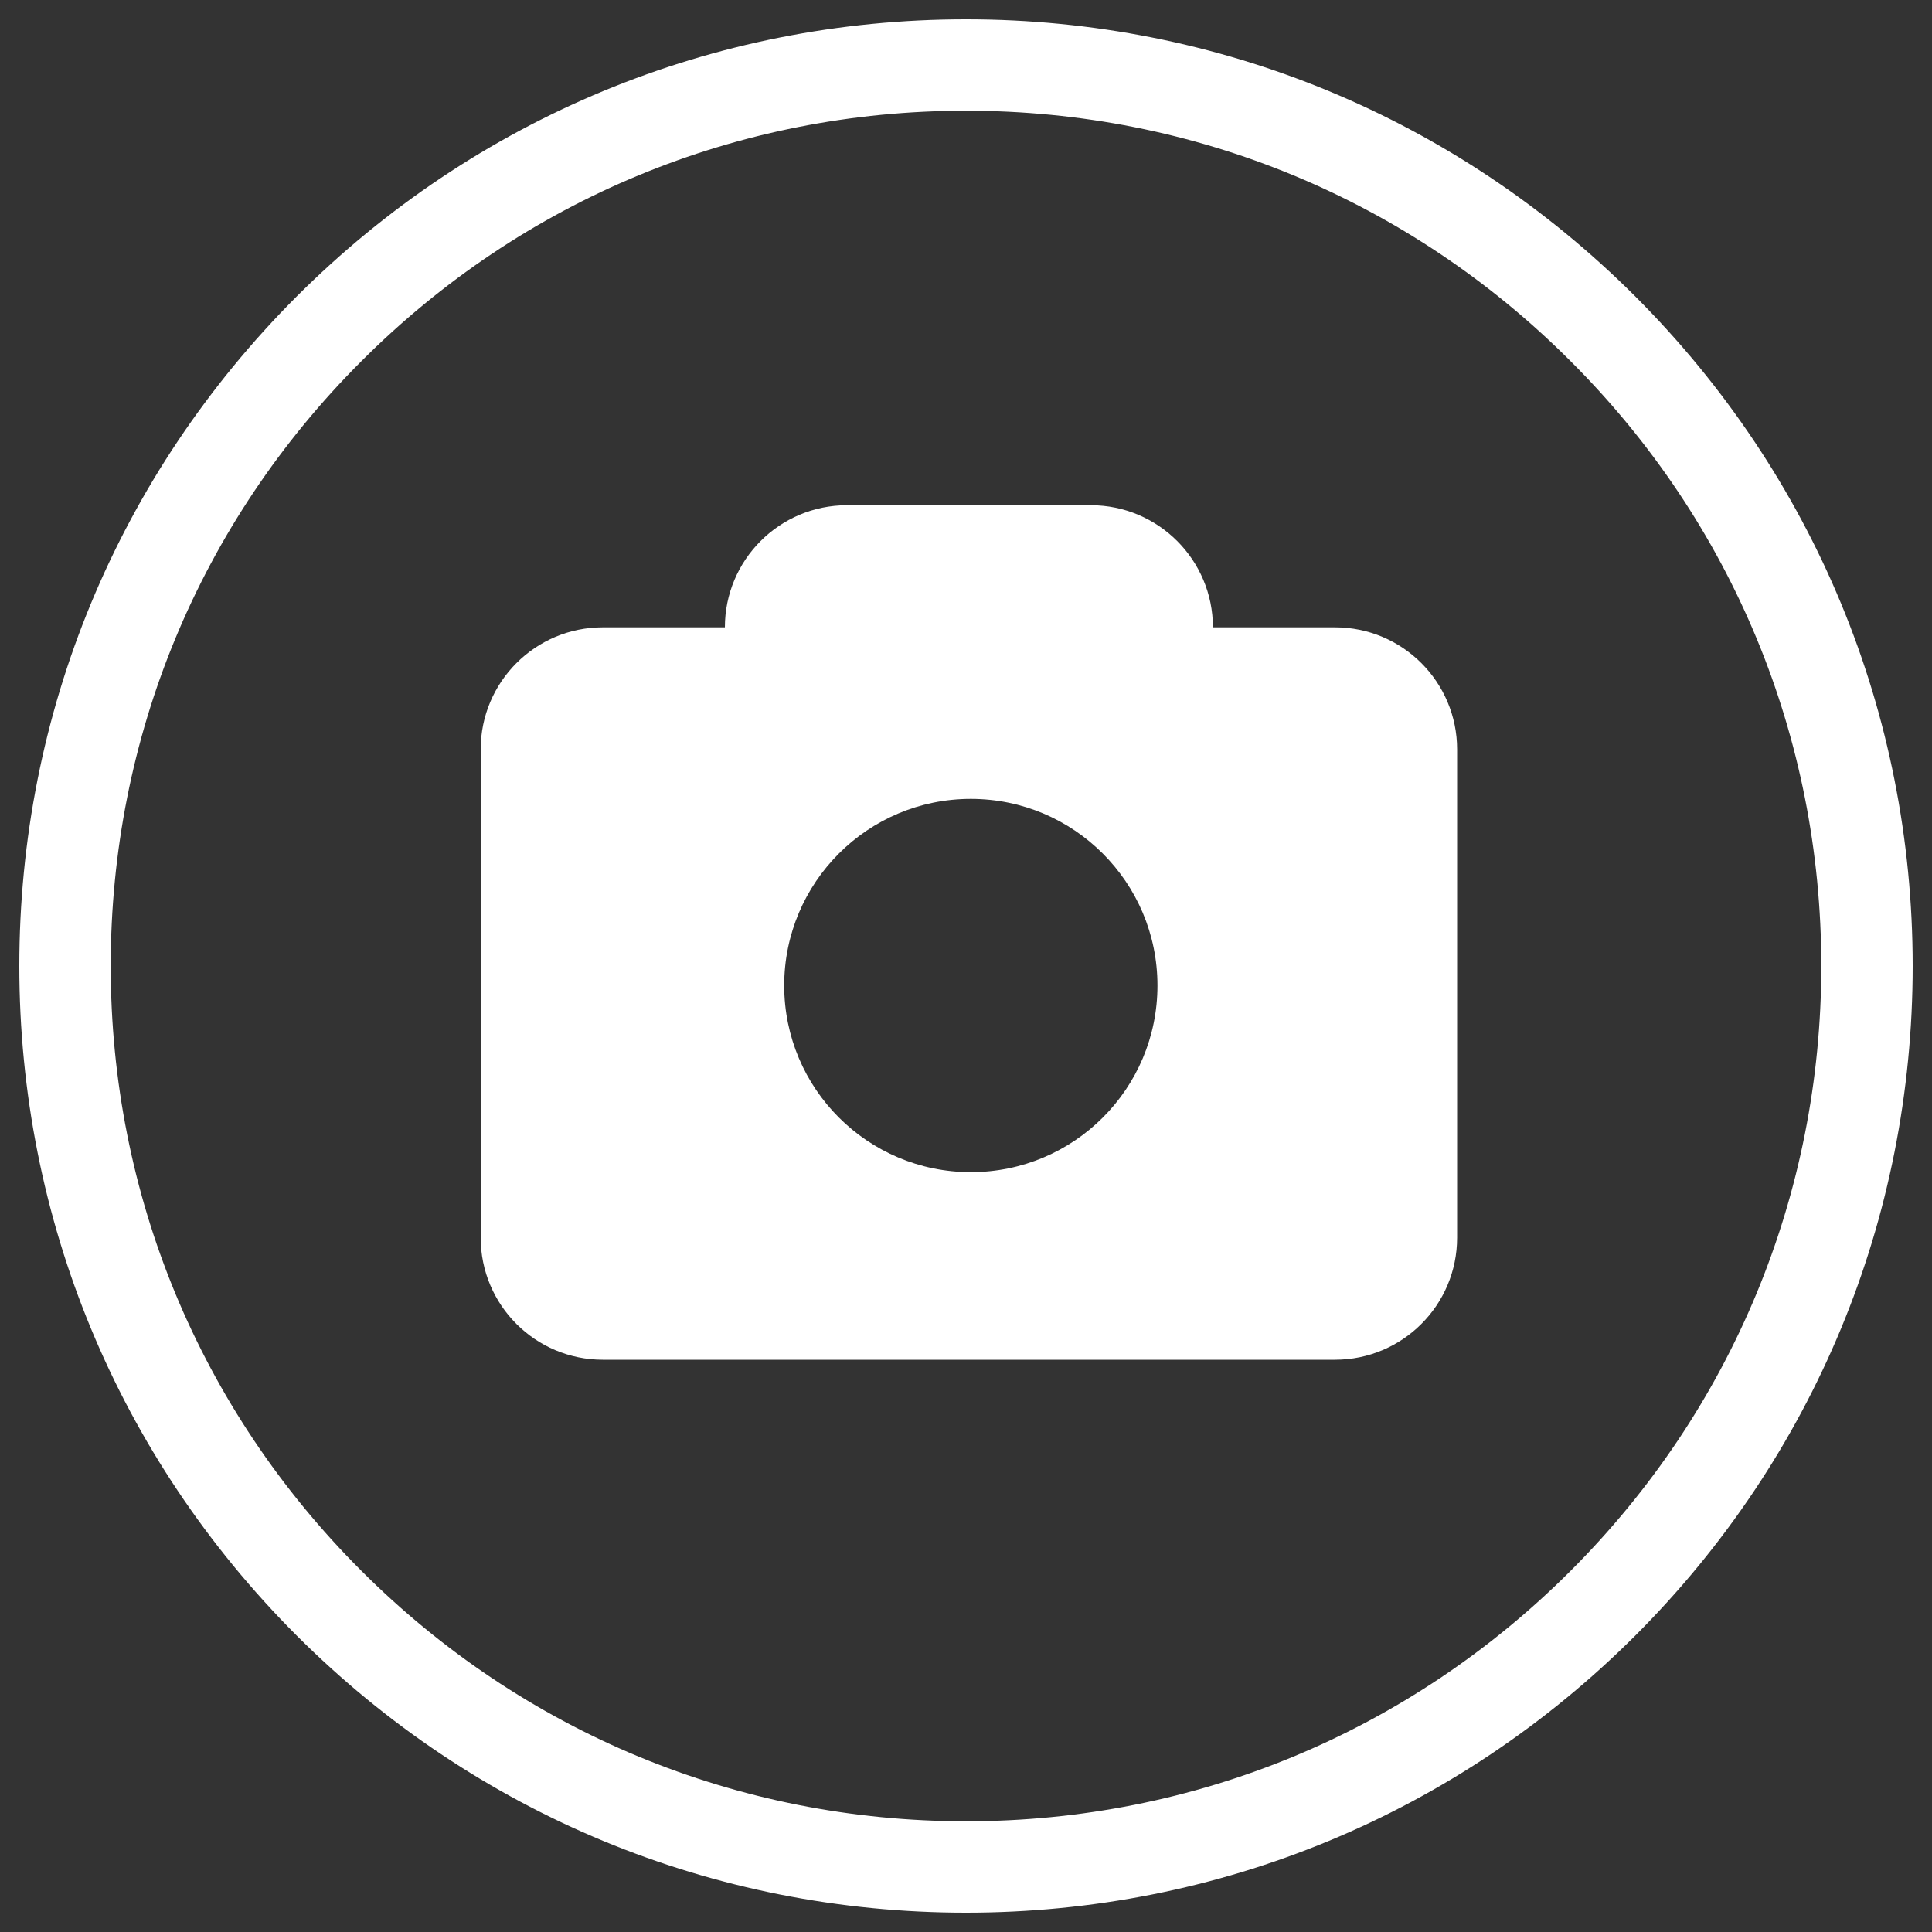
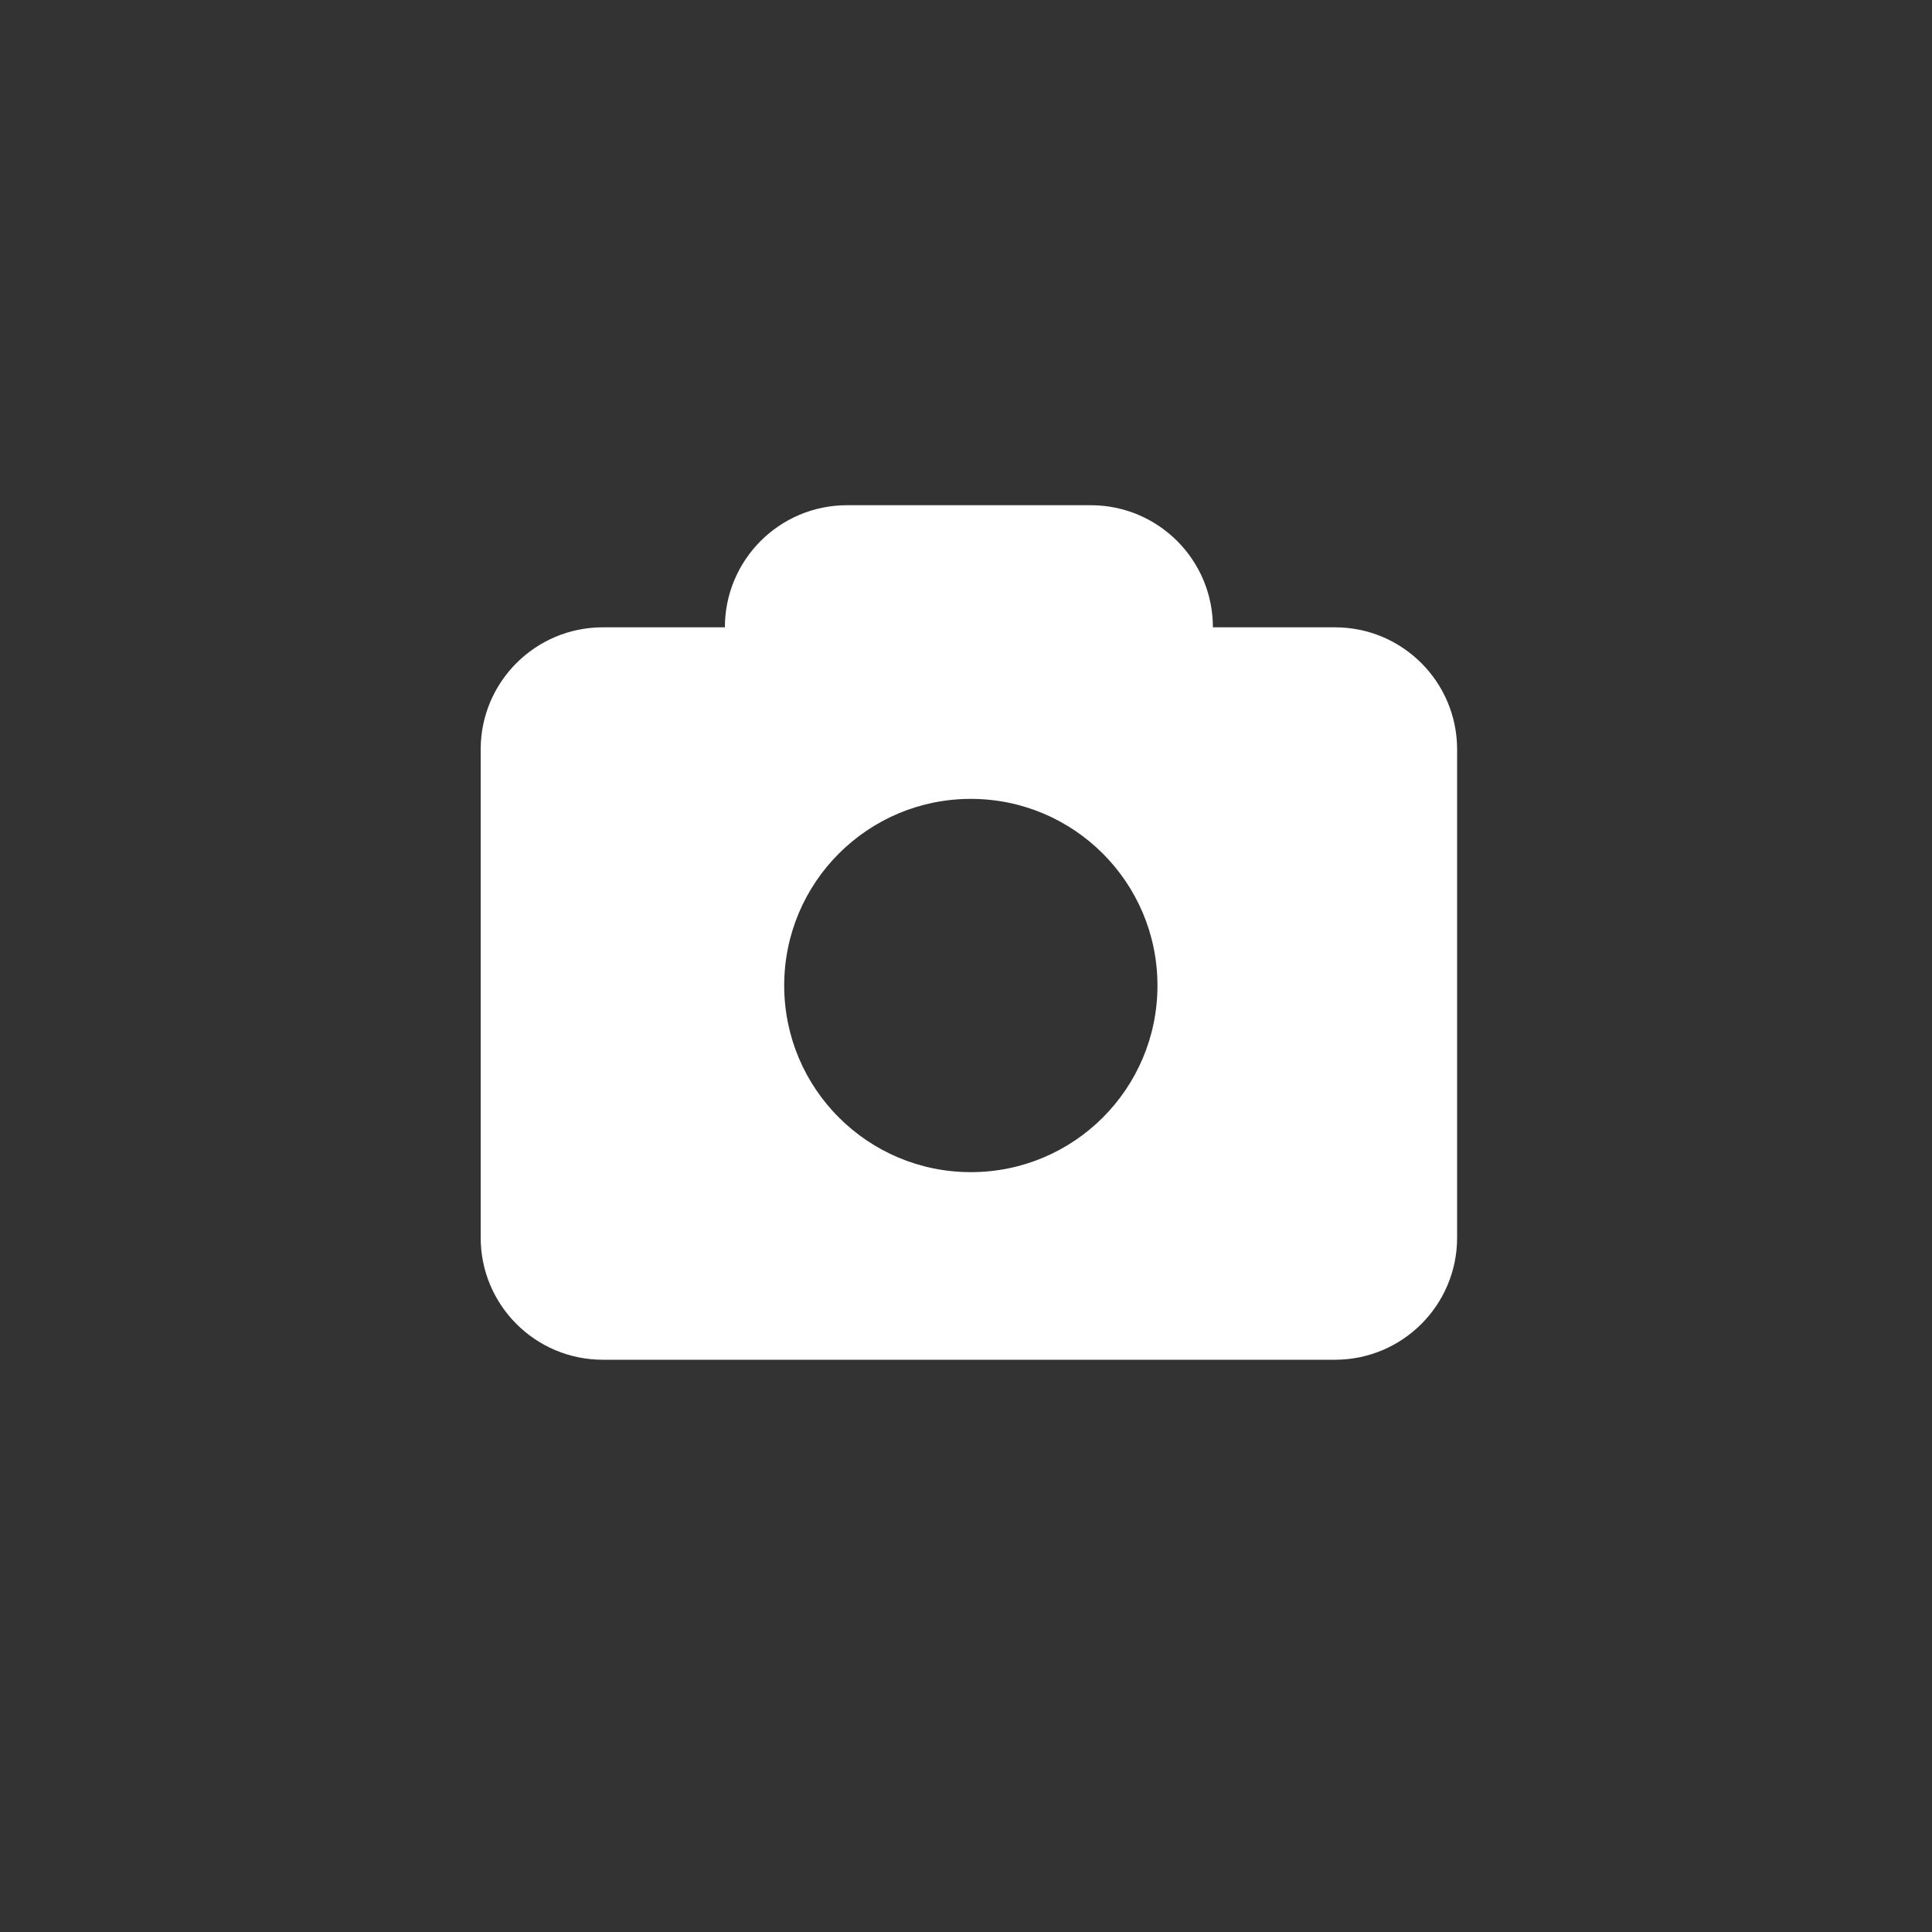
<svg xmlns="http://www.w3.org/2000/svg" version="1.1" x="0px" y="0px" viewBox="0 0 1000 1000" enable-background="new 0 0 1000 1000" xml:space="preserve">
  <rect x="0" y="0" width="1000" height="1000" fill="#333333" stroke="none" />
  <g>
-     <path fill="#ffffff" d="M500,990c-130.9,0-253.9-51-346.5-143.5C61,753.9,10,630.9,10,500c0-130.9,51-253.9,143.5-346.5C246.1,61,369.1,10,500,10c130.9,0,253.9,51,346.5,143.5C939,246.1,990,369.1,990,500c0,130.9-51,253.9-143.5,346.5C753.9,939,630.9,990,500,990z M500,57.3c-118.3,0-229.4,46-313,129.7C103.3,270.6,57.3,381.7,57.3,500c0,118.3,46,229.4,129.7,313c83.6,83.6,194.8,129.7,313,129.7c118.3,0,229.4-46.1,313-129.7c83.6-83.6,129.7-194.8,129.7-313c0-118.3-46-229.4-129.7-313C729.4,103.3,618.3,57.3,500,57.3z" />
    <path fill="#ffffff" d="M691,324.7h-63.2c0-34.9-28.3-63.2-63.2-63.2H438.4c-34.9,0-63.2,28.3-63.2,63.2H312c-34.9,0-63.2,28.3-63.2,63.2v252.7c0,34.9,28.3,63.2,63.2,63.2h379c34.9,0,63.2-28.3,63.2-63.2V387.9C754.2,353,725.9,324.7,691,324.7L691,324.7z M502.5,606.7c-53.3,0-96.6-43.2-96.6-96.6c0-53.3,43.2-96.6,96.6-96.6c53.3,0,96.6,43.2,96.6,96.6C599.1,563.5,555.9,606.7,502.5,606.7L502.5,606.7z" />
  </g>
</svg>